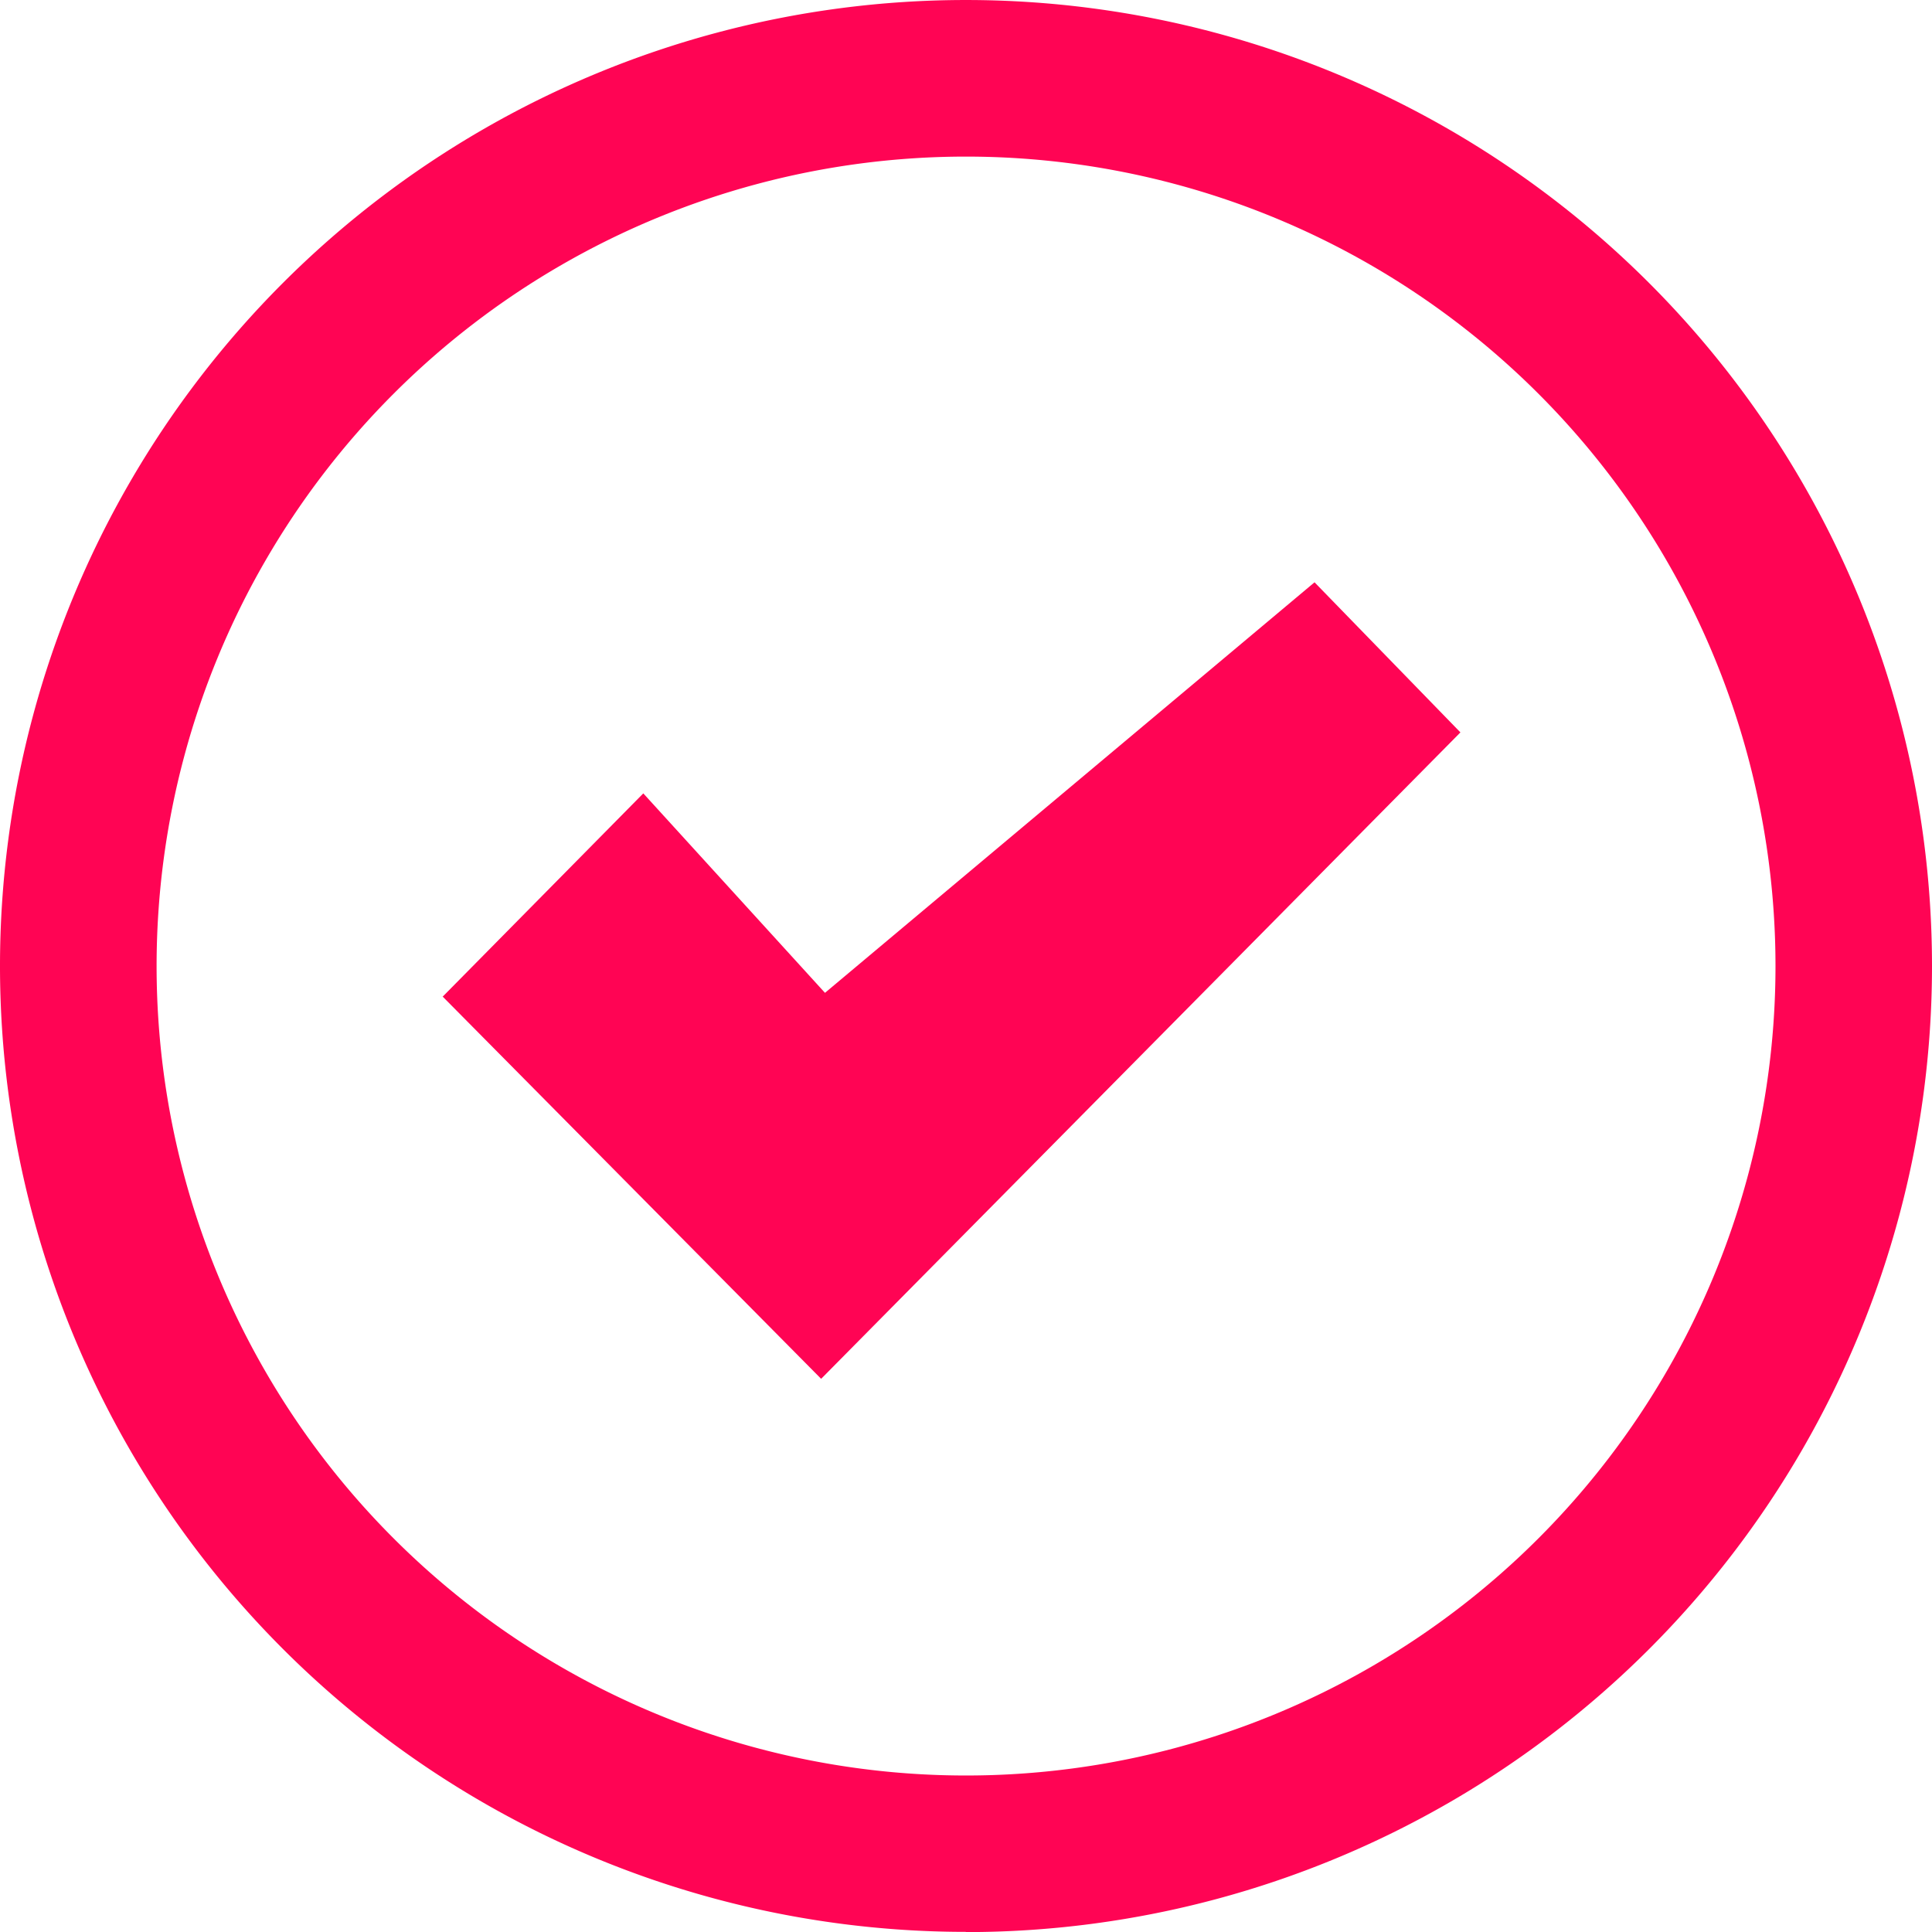
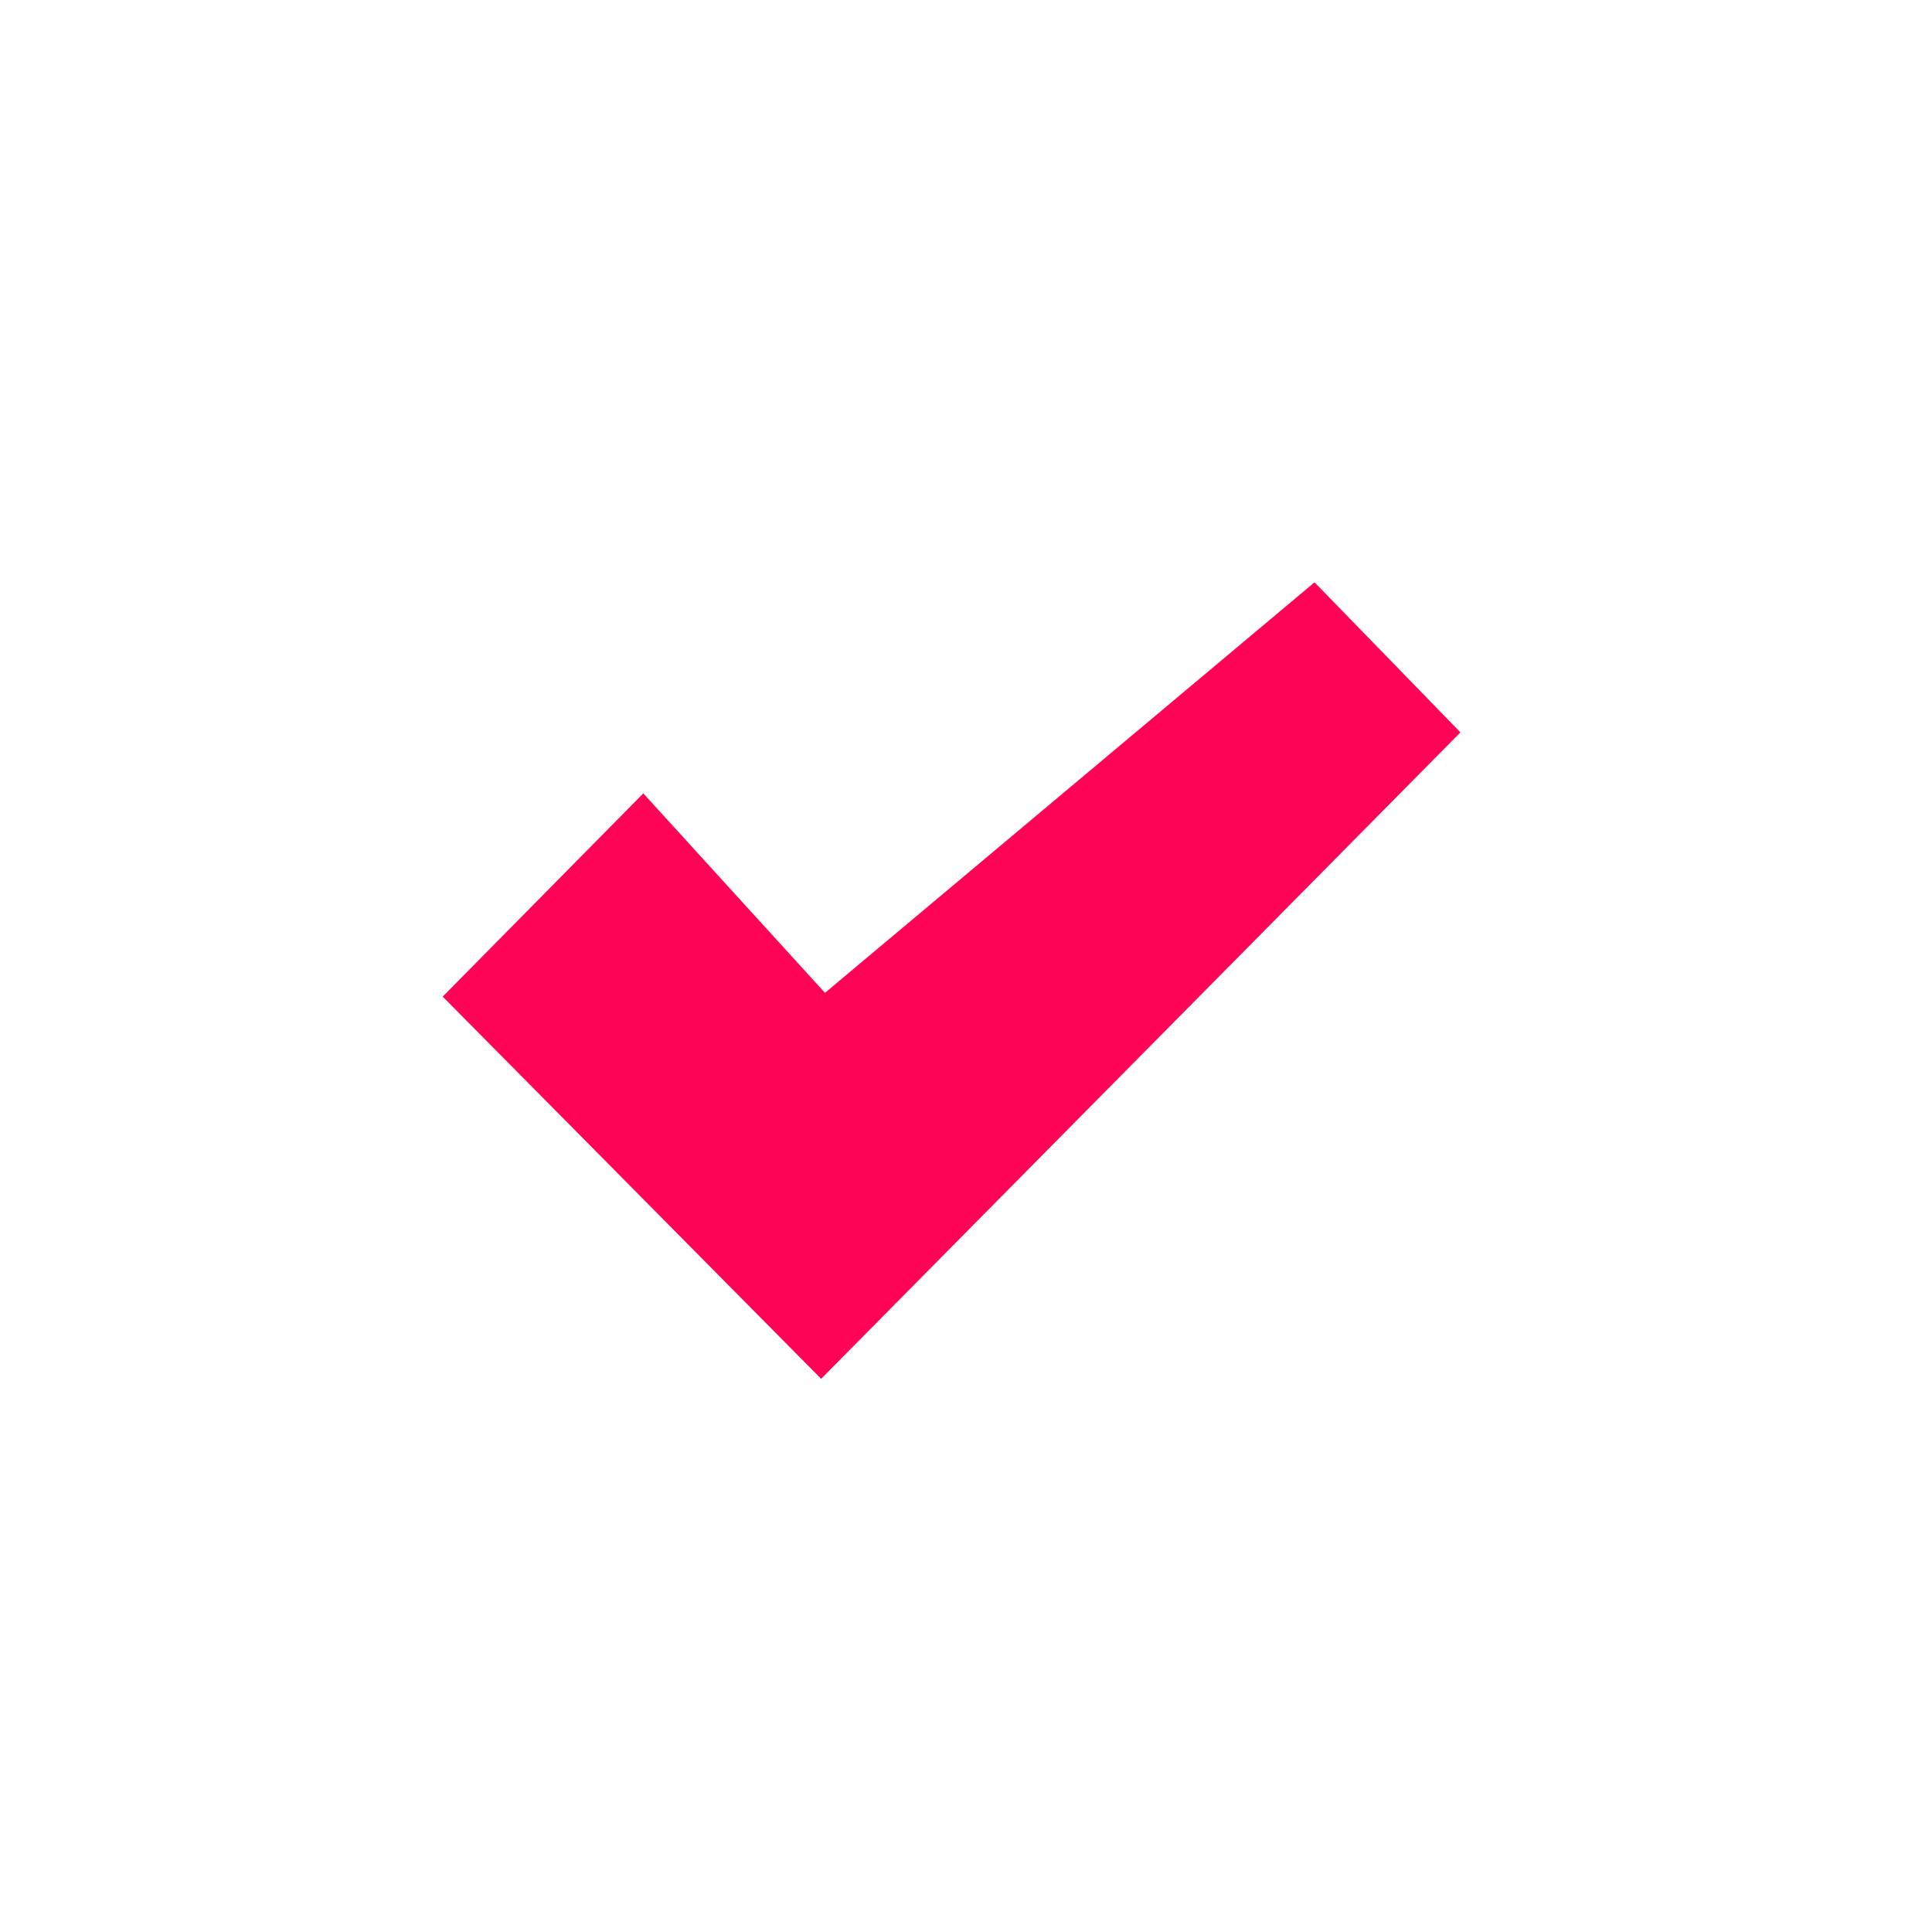
<svg xmlns="http://www.w3.org/2000/svg" id="bullet-check" width="153.515" height="153.521" viewBox="0 0 153.515 153.521">
  <g id="check" transform="translate(0)">
    <path id="Fill-1" d="M-1263.733-1322.776l-11.592-11.927-38.9,32.621-14.436-15.849-15.927,16.137h-.024l30.082,30.381Z" transform="translate(1379.777 1380.972)" fill="#ff0454" fill-rule="evenodd" />
    <g id="Group-4">
      <g id="Grupo_5" data-name="Grupo 5">
-         <path id="Fill-2" d="M-1273.725-1329.988a64.322,64.322,0,0,1,64.321,64.315,64.322,64.322,0,0,1-64.321,64.322,64.316,64.316,0,0,1-64.315-64.315,64.316,64.316,0,0,1,64.309-64.322h.006m0,141.079a76.761,76.761,0,0,0,76.757-76.764,76.759,76.759,0,0,0-76.757-76.757,76.757,76.757,0,0,0-76.758,76.746,76.756,76.756,0,0,0,76.758,76.758" transform="translate(1350.483 1342.431)" fill="#ff0454" fill-rule="evenodd" />
-       </g>
+         </g>
    </g>
  </g>
</svg>